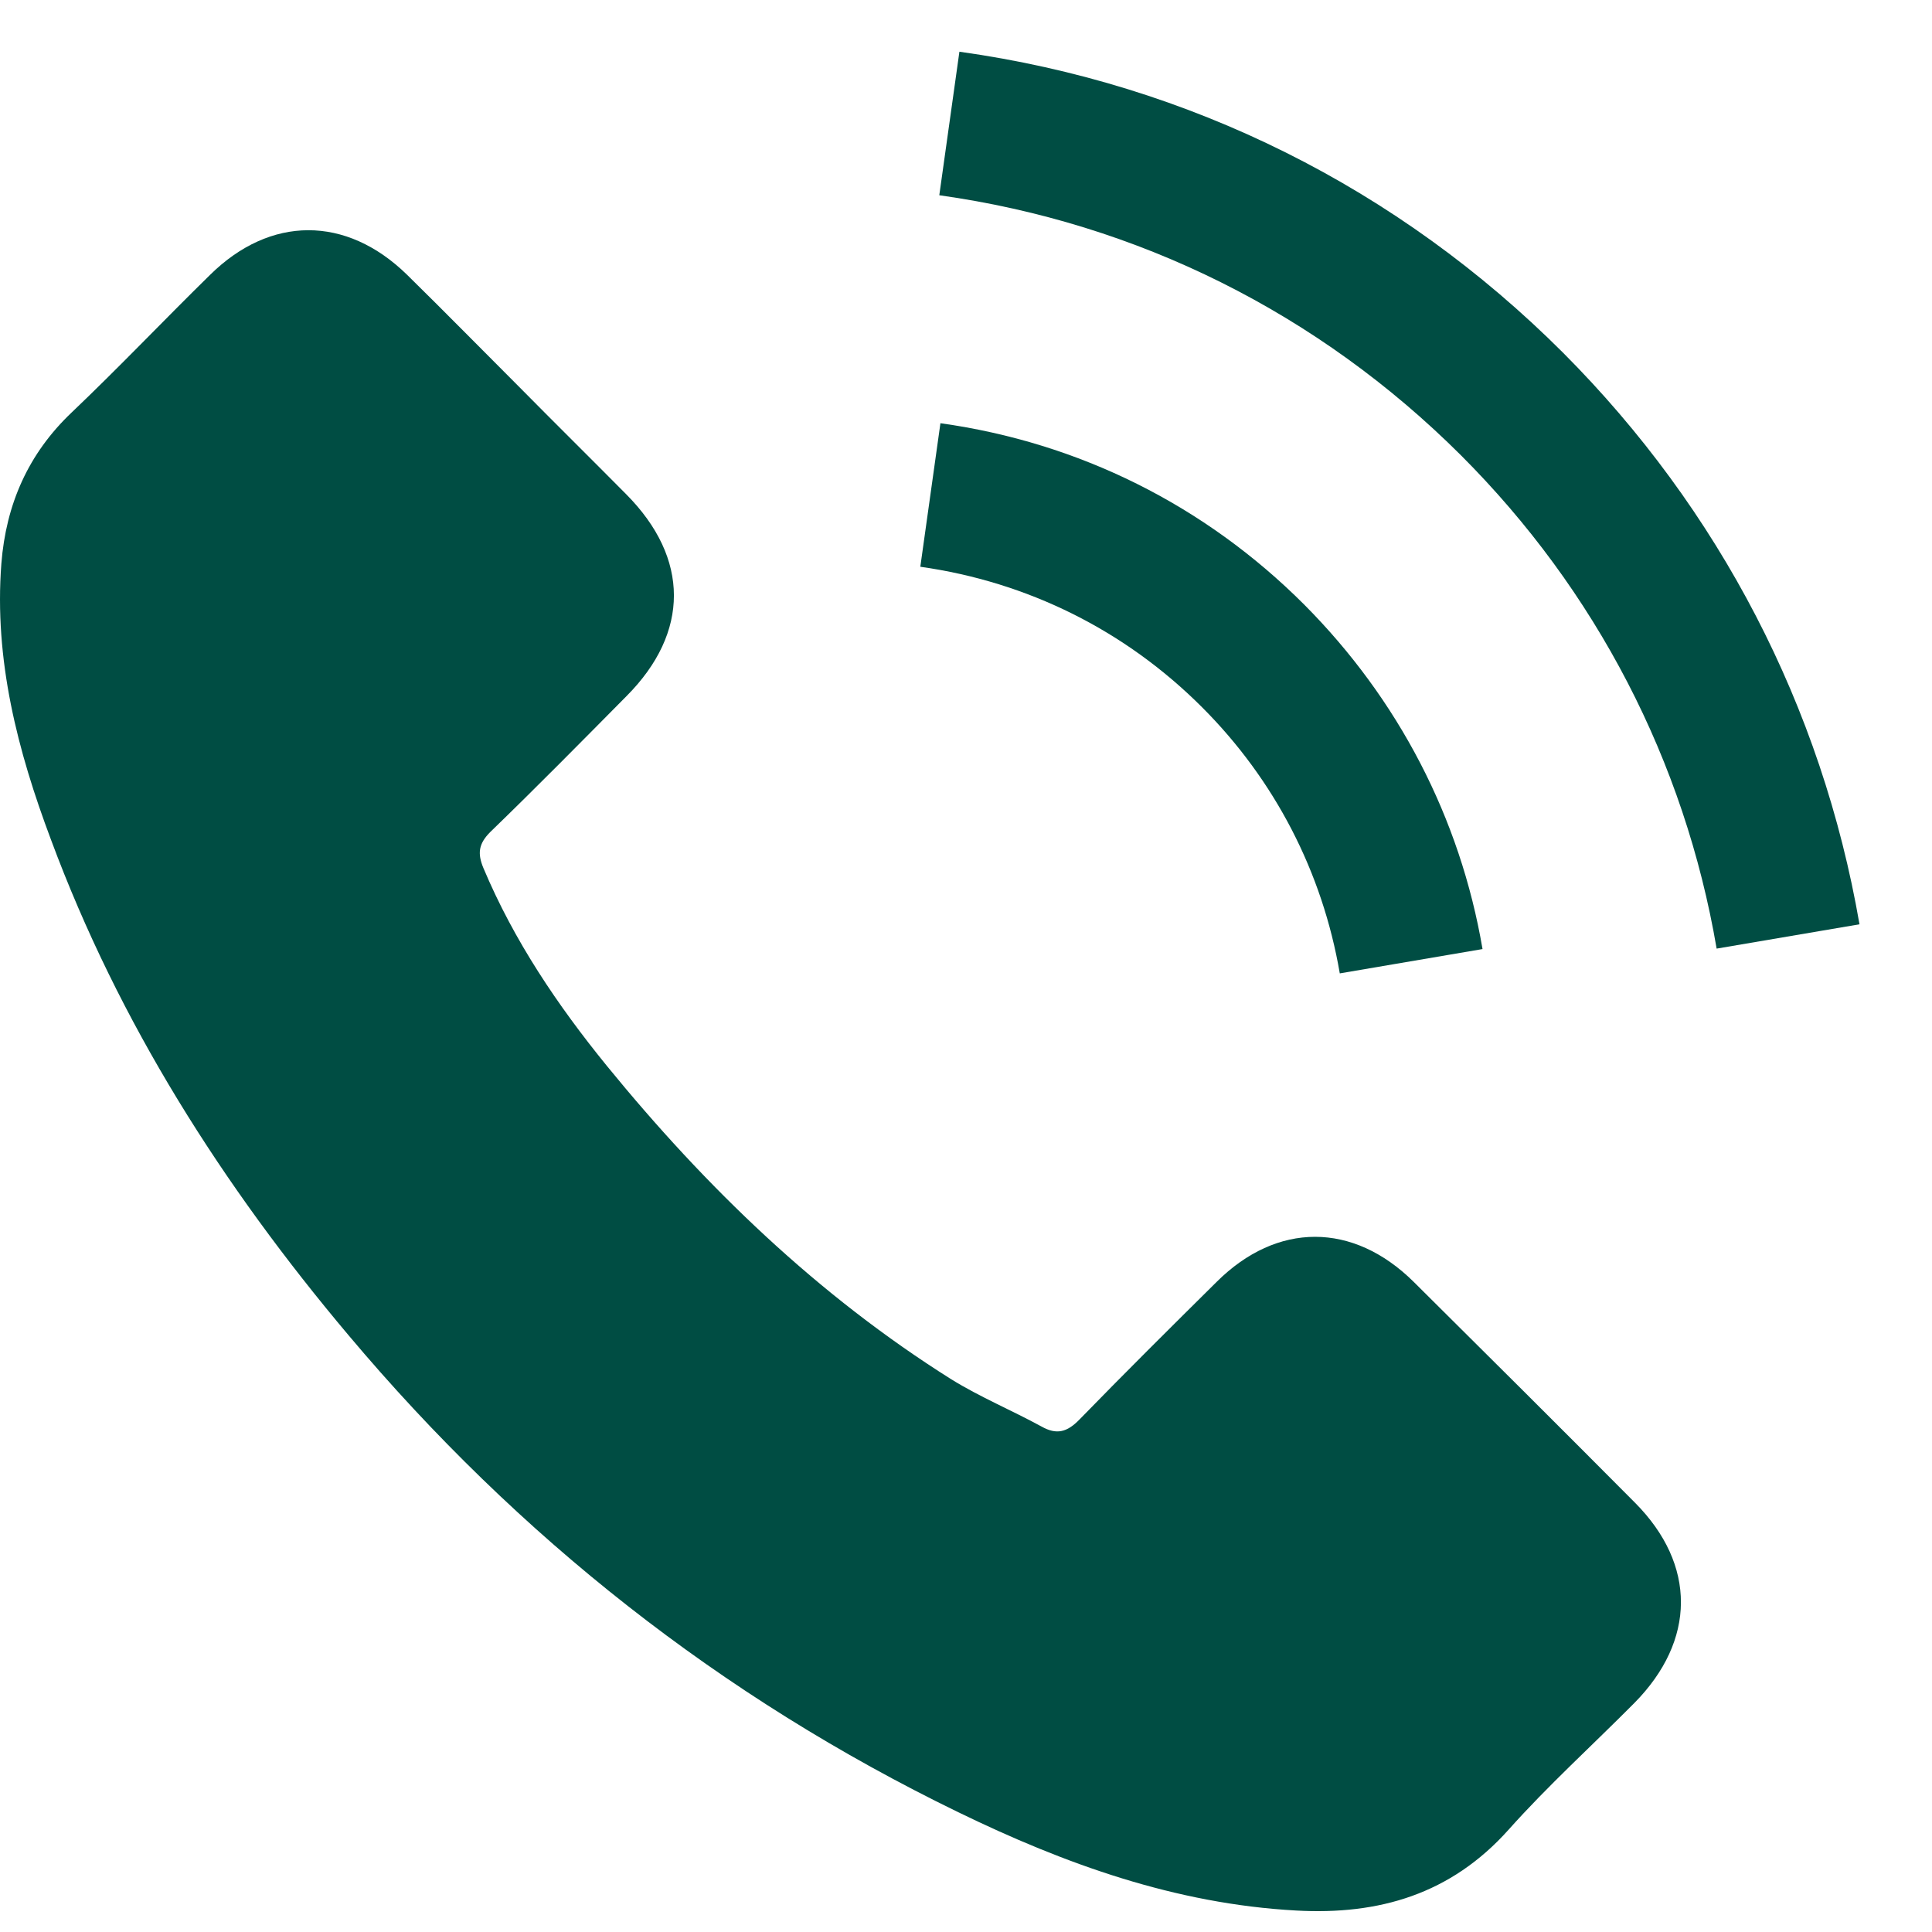
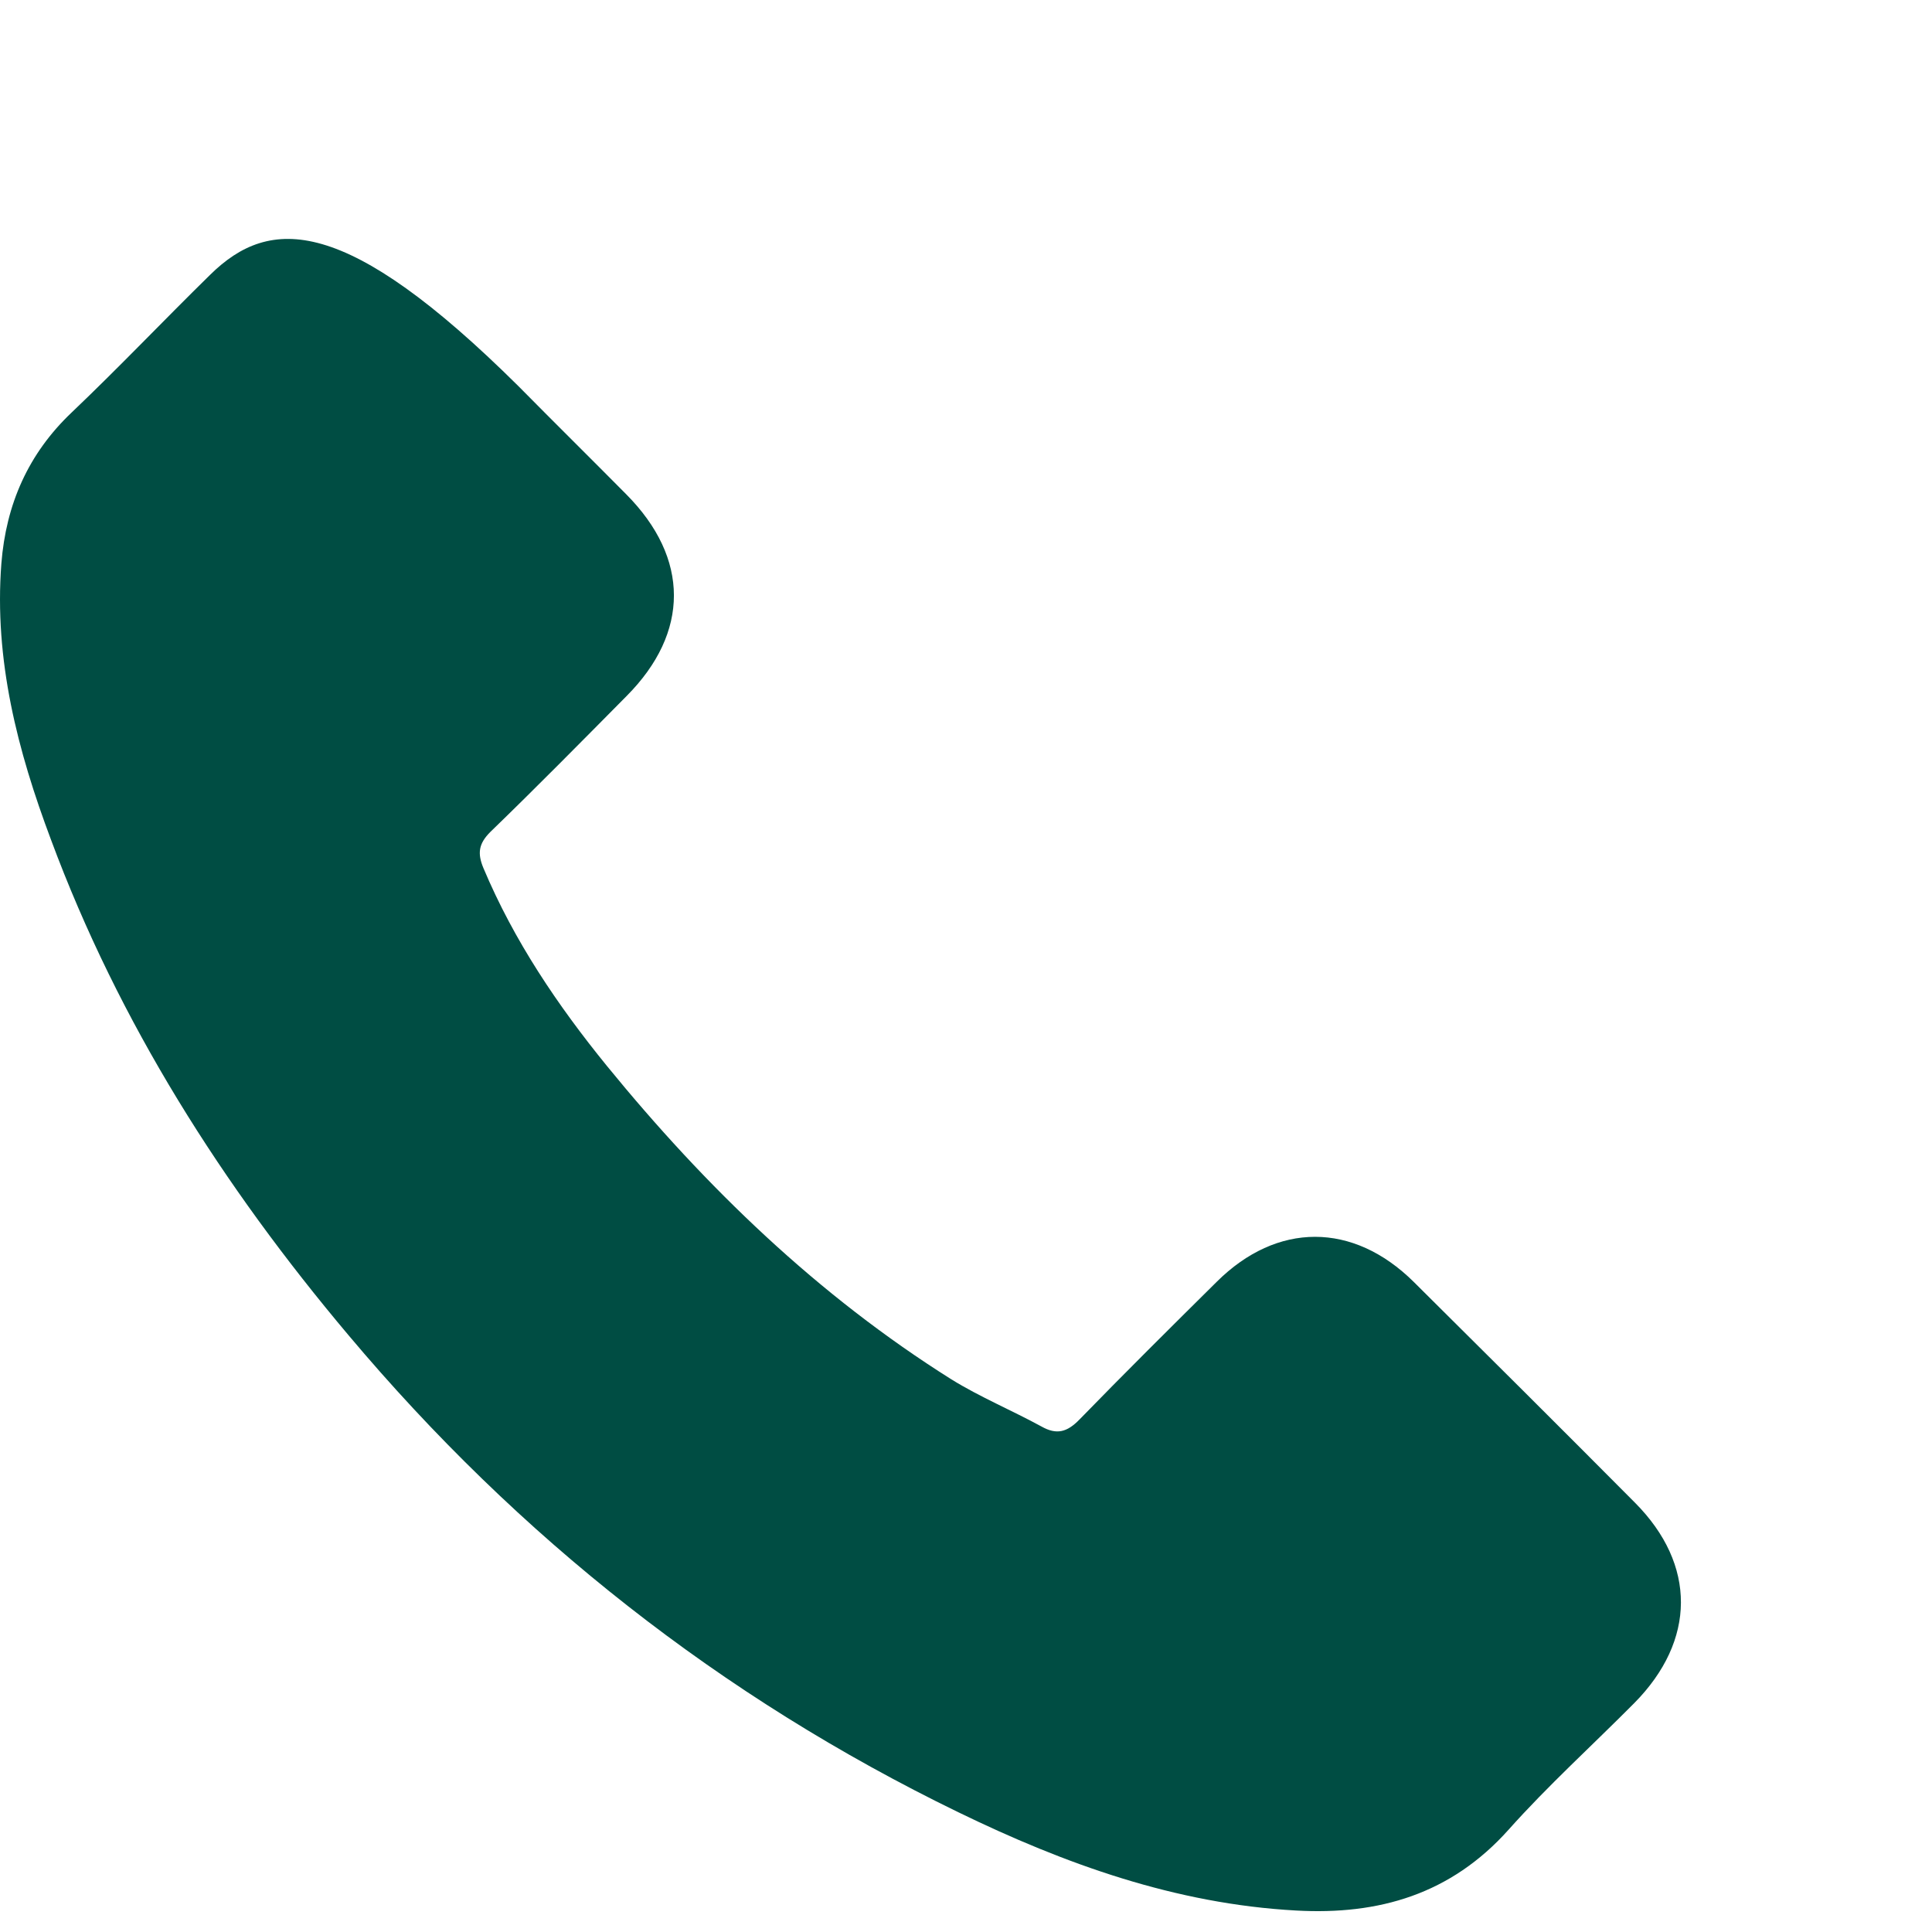
<svg xmlns="http://www.w3.org/2000/svg" width="17" height="17" viewBox="0 0 17 17" fill="none">
-   <path d="M12.439 11.279C11.905 10.751 11.237 10.751 10.706 11.279C10.301 11.68 9.896 12.082 9.498 12.491C9.389 12.603 9.297 12.627 9.164 12.552C8.902 12.409 8.623 12.293 8.371 12.137C7.196 11.398 6.212 10.448 5.34 9.379C4.908 8.848 4.523 8.279 4.254 7.639C4.2 7.51 4.21 7.424 4.316 7.319C4.721 6.927 5.116 6.526 5.514 6.124C6.069 5.566 6.069 4.912 5.511 4.35C5.194 4.03 4.877 3.717 4.561 3.397C4.234 3.07 3.91 2.74 3.58 2.416C3.046 1.895 2.378 1.895 1.847 2.42C1.438 2.821 1.047 3.233 0.632 3.628C0.247 3.993 0.053 4.439 0.012 4.959C-0.053 5.807 0.155 6.607 0.448 7.387C1.047 9.001 1.959 10.434 3.066 11.748C4.561 13.526 6.345 14.932 8.432 15.946C9.372 16.403 10.345 16.753 11.404 16.811C12.133 16.852 12.766 16.668 13.274 16.1C13.621 15.711 14.012 15.357 14.38 14.986C14.925 14.435 14.928 13.767 14.387 13.223C13.74 12.572 13.09 11.925 12.439 11.279Z" fill="#004D43" />
-   <path d="M11.789 8.565L13.045 8.351C12.848 7.196 12.303 6.151 11.476 5.32C10.601 4.445 9.494 3.894 8.275 3.724L8.098 4.987C9.041 5.12 9.899 5.545 10.577 6.223C11.217 6.863 11.636 7.673 11.789 8.565Z" fill="#004D43" />
-   <path d="M13.754 3.104C12.303 1.654 10.468 0.738 8.442 0.455L8.265 1.718C10.015 1.963 11.602 2.757 12.855 4.006C14.043 5.194 14.823 6.696 15.105 8.347L16.362 8.133C16.031 6.219 15.129 4.483 13.754 3.104Z" fill="#004D43" />
+   <path d="M12.439 11.279C11.905 10.751 11.237 10.751 10.706 11.279C10.301 11.68 9.896 12.082 9.498 12.491C9.389 12.603 9.297 12.627 9.164 12.552C8.902 12.409 8.623 12.293 8.371 12.137C7.196 11.398 6.212 10.448 5.34 9.379C4.908 8.848 4.523 8.279 4.254 7.639C4.2 7.51 4.21 7.424 4.316 7.319C4.721 6.927 5.116 6.526 5.514 6.124C6.069 5.566 6.069 4.912 5.511 4.35C5.194 4.03 4.877 3.717 4.561 3.397C3.046 1.895 2.378 1.895 1.847 2.42C1.438 2.821 1.047 3.233 0.632 3.628C0.247 3.993 0.053 4.439 0.012 4.959C-0.053 5.807 0.155 6.607 0.448 7.387C1.047 9.001 1.959 10.434 3.066 11.748C4.561 13.526 6.345 14.932 8.432 15.946C9.372 16.403 10.345 16.753 11.404 16.811C12.133 16.852 12.766 16.668 13.274 16.1C13.621 15.711 14.012 15.357 14.38 14.986C14.925 14.435 14.928 13.767 14.387 13.223C13.74 12.572 13.09 11.925 12.439 11.279Z" fill="#004D43" />
</svg>